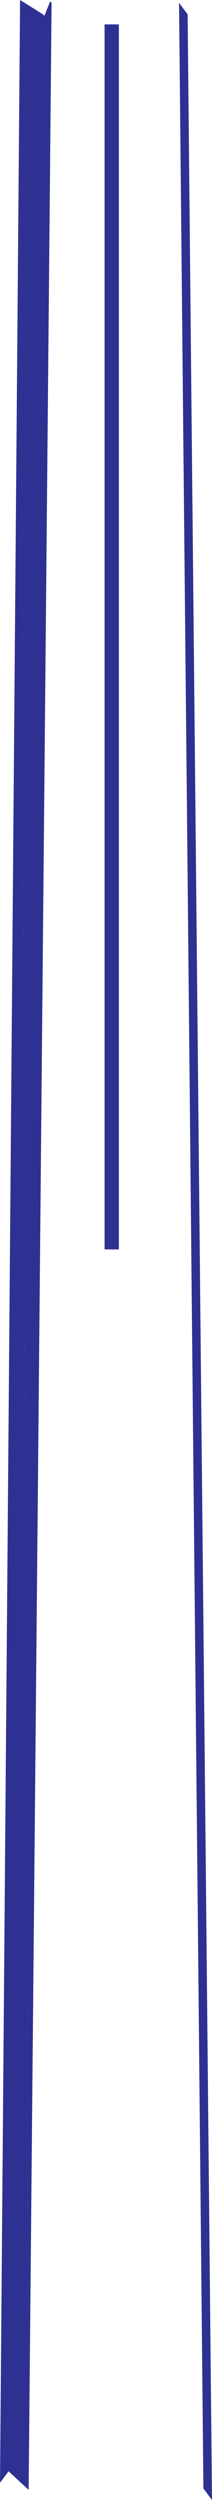
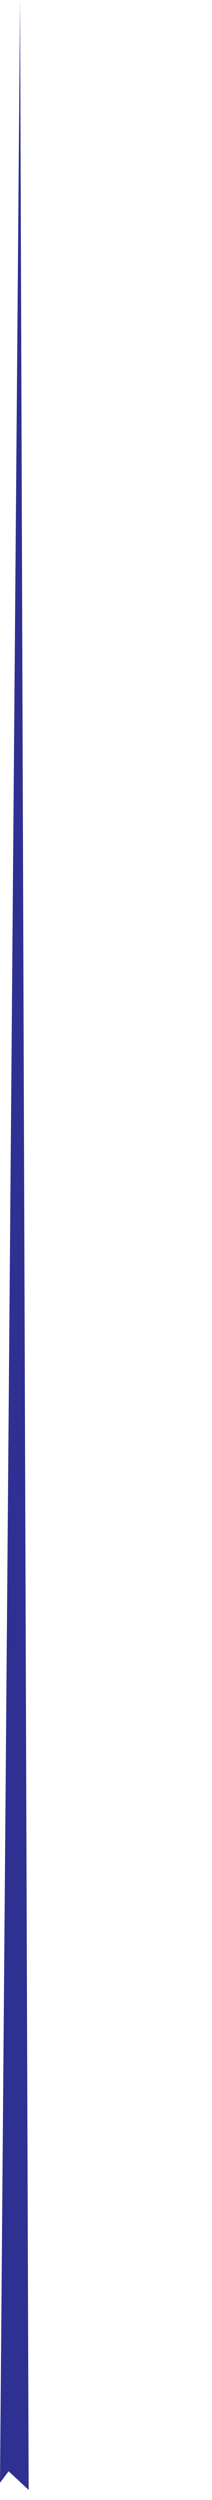
<svg xmlns="http://www.w3.org/2000/svg" width="252.57" height="2970.617">
  <path fill="#2e3192" d="m34.148 2958.688-23.898-22.18L0 2950.168 23.898 0l10.25 2958.688" />
-   <path fill="#2e3192" d="m59.73 1.68 1.72 1.718-27.302 2955.29L23.898 0 51.2 17.059l1.719 1.718-1.719-1.718 1.719 1.718L59.73 1.68m182.59 2955.289L213.3 3.399l10.25 13.66 29.02 2953.558-10.25-13.648m-109.21-1472.34h8.53V28.98h-17.062v1455.65h8.531" />
</svg>